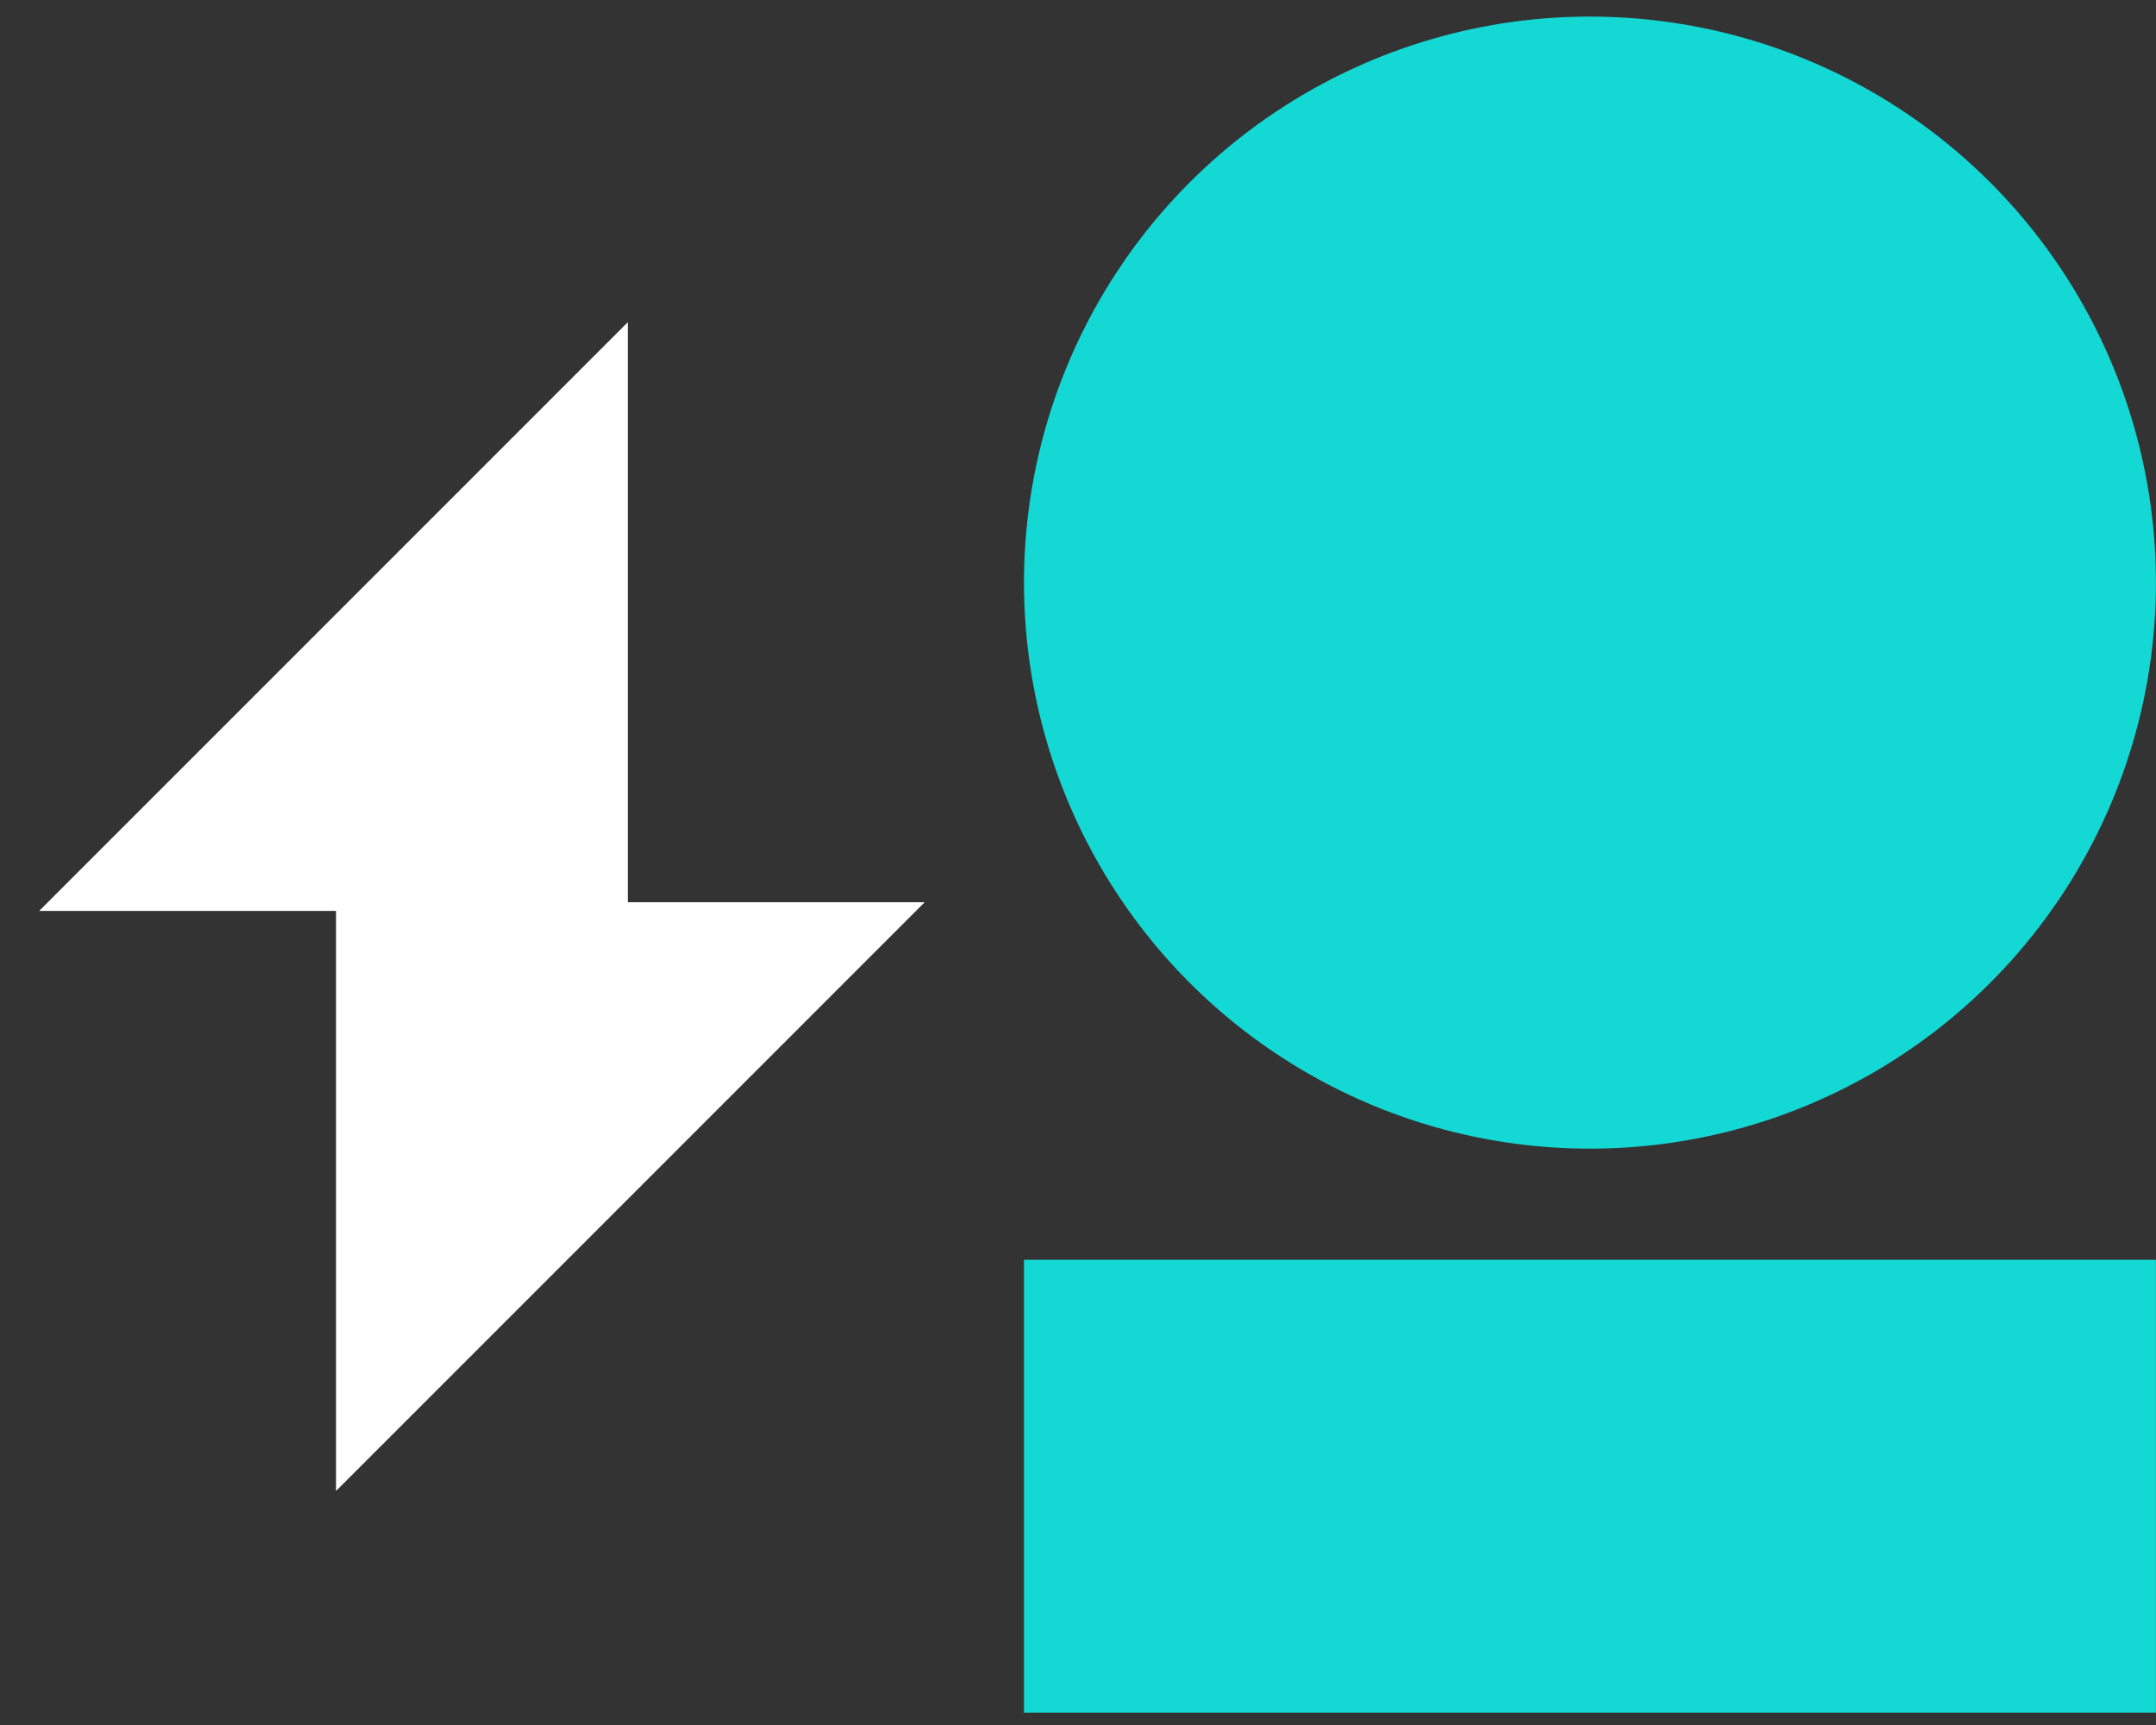
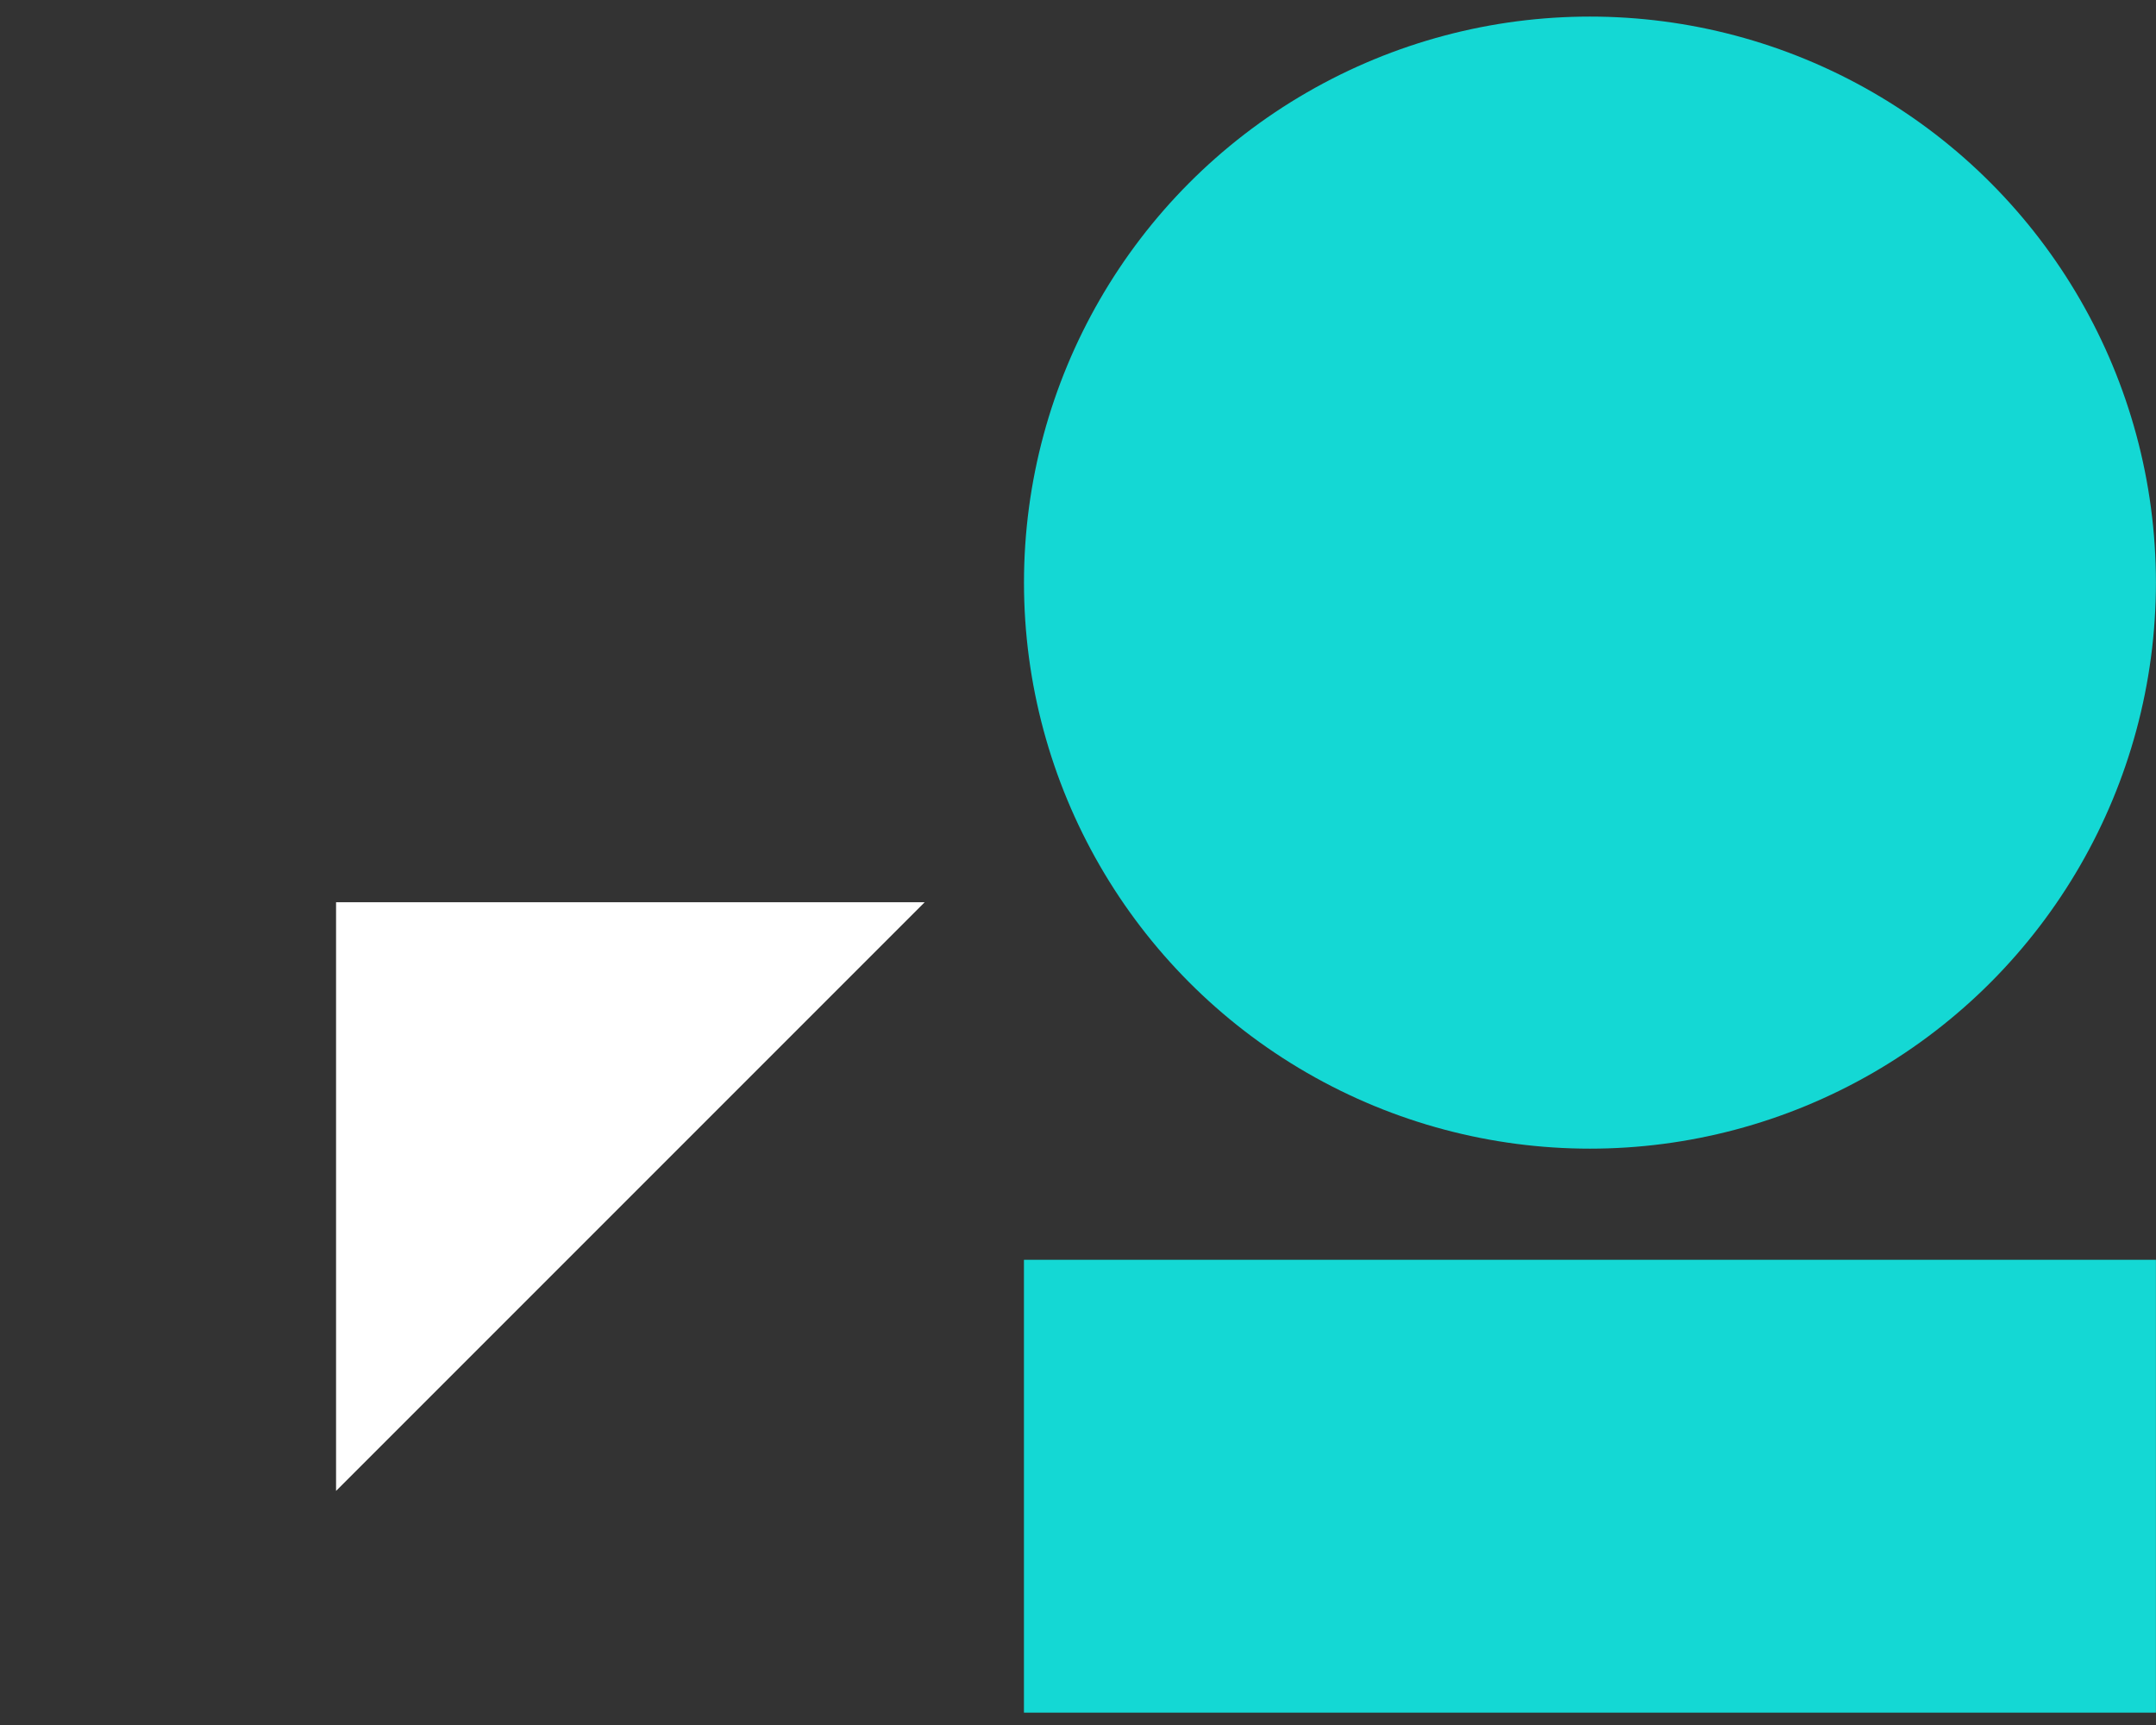
<svg xmlns="http://www.w3.org/2000/svg" width="55" height="44" viewBox="0 0 55 44" fill="none">
  <rect x="0" y="0" width="55" height="44" fill="#333333" stroke="none" />
  <circle cx="40.56" cy="14.861" r="14.438" fill="#14D8D4" />
  <rect x="26.121" y="43.685" width="11.551" height="28.877" transform="rotate(-90 26.121 43.685)" fill="#14D8D4" />
-   <path d="M16.015 23.235V8.219L0.999 23.235H16.015Z" fill="white" />
  <path d="M8.573 23.013L8.573 38.029L23.589 23.013L8.573 23.013Z" fill="white" />
</svg>